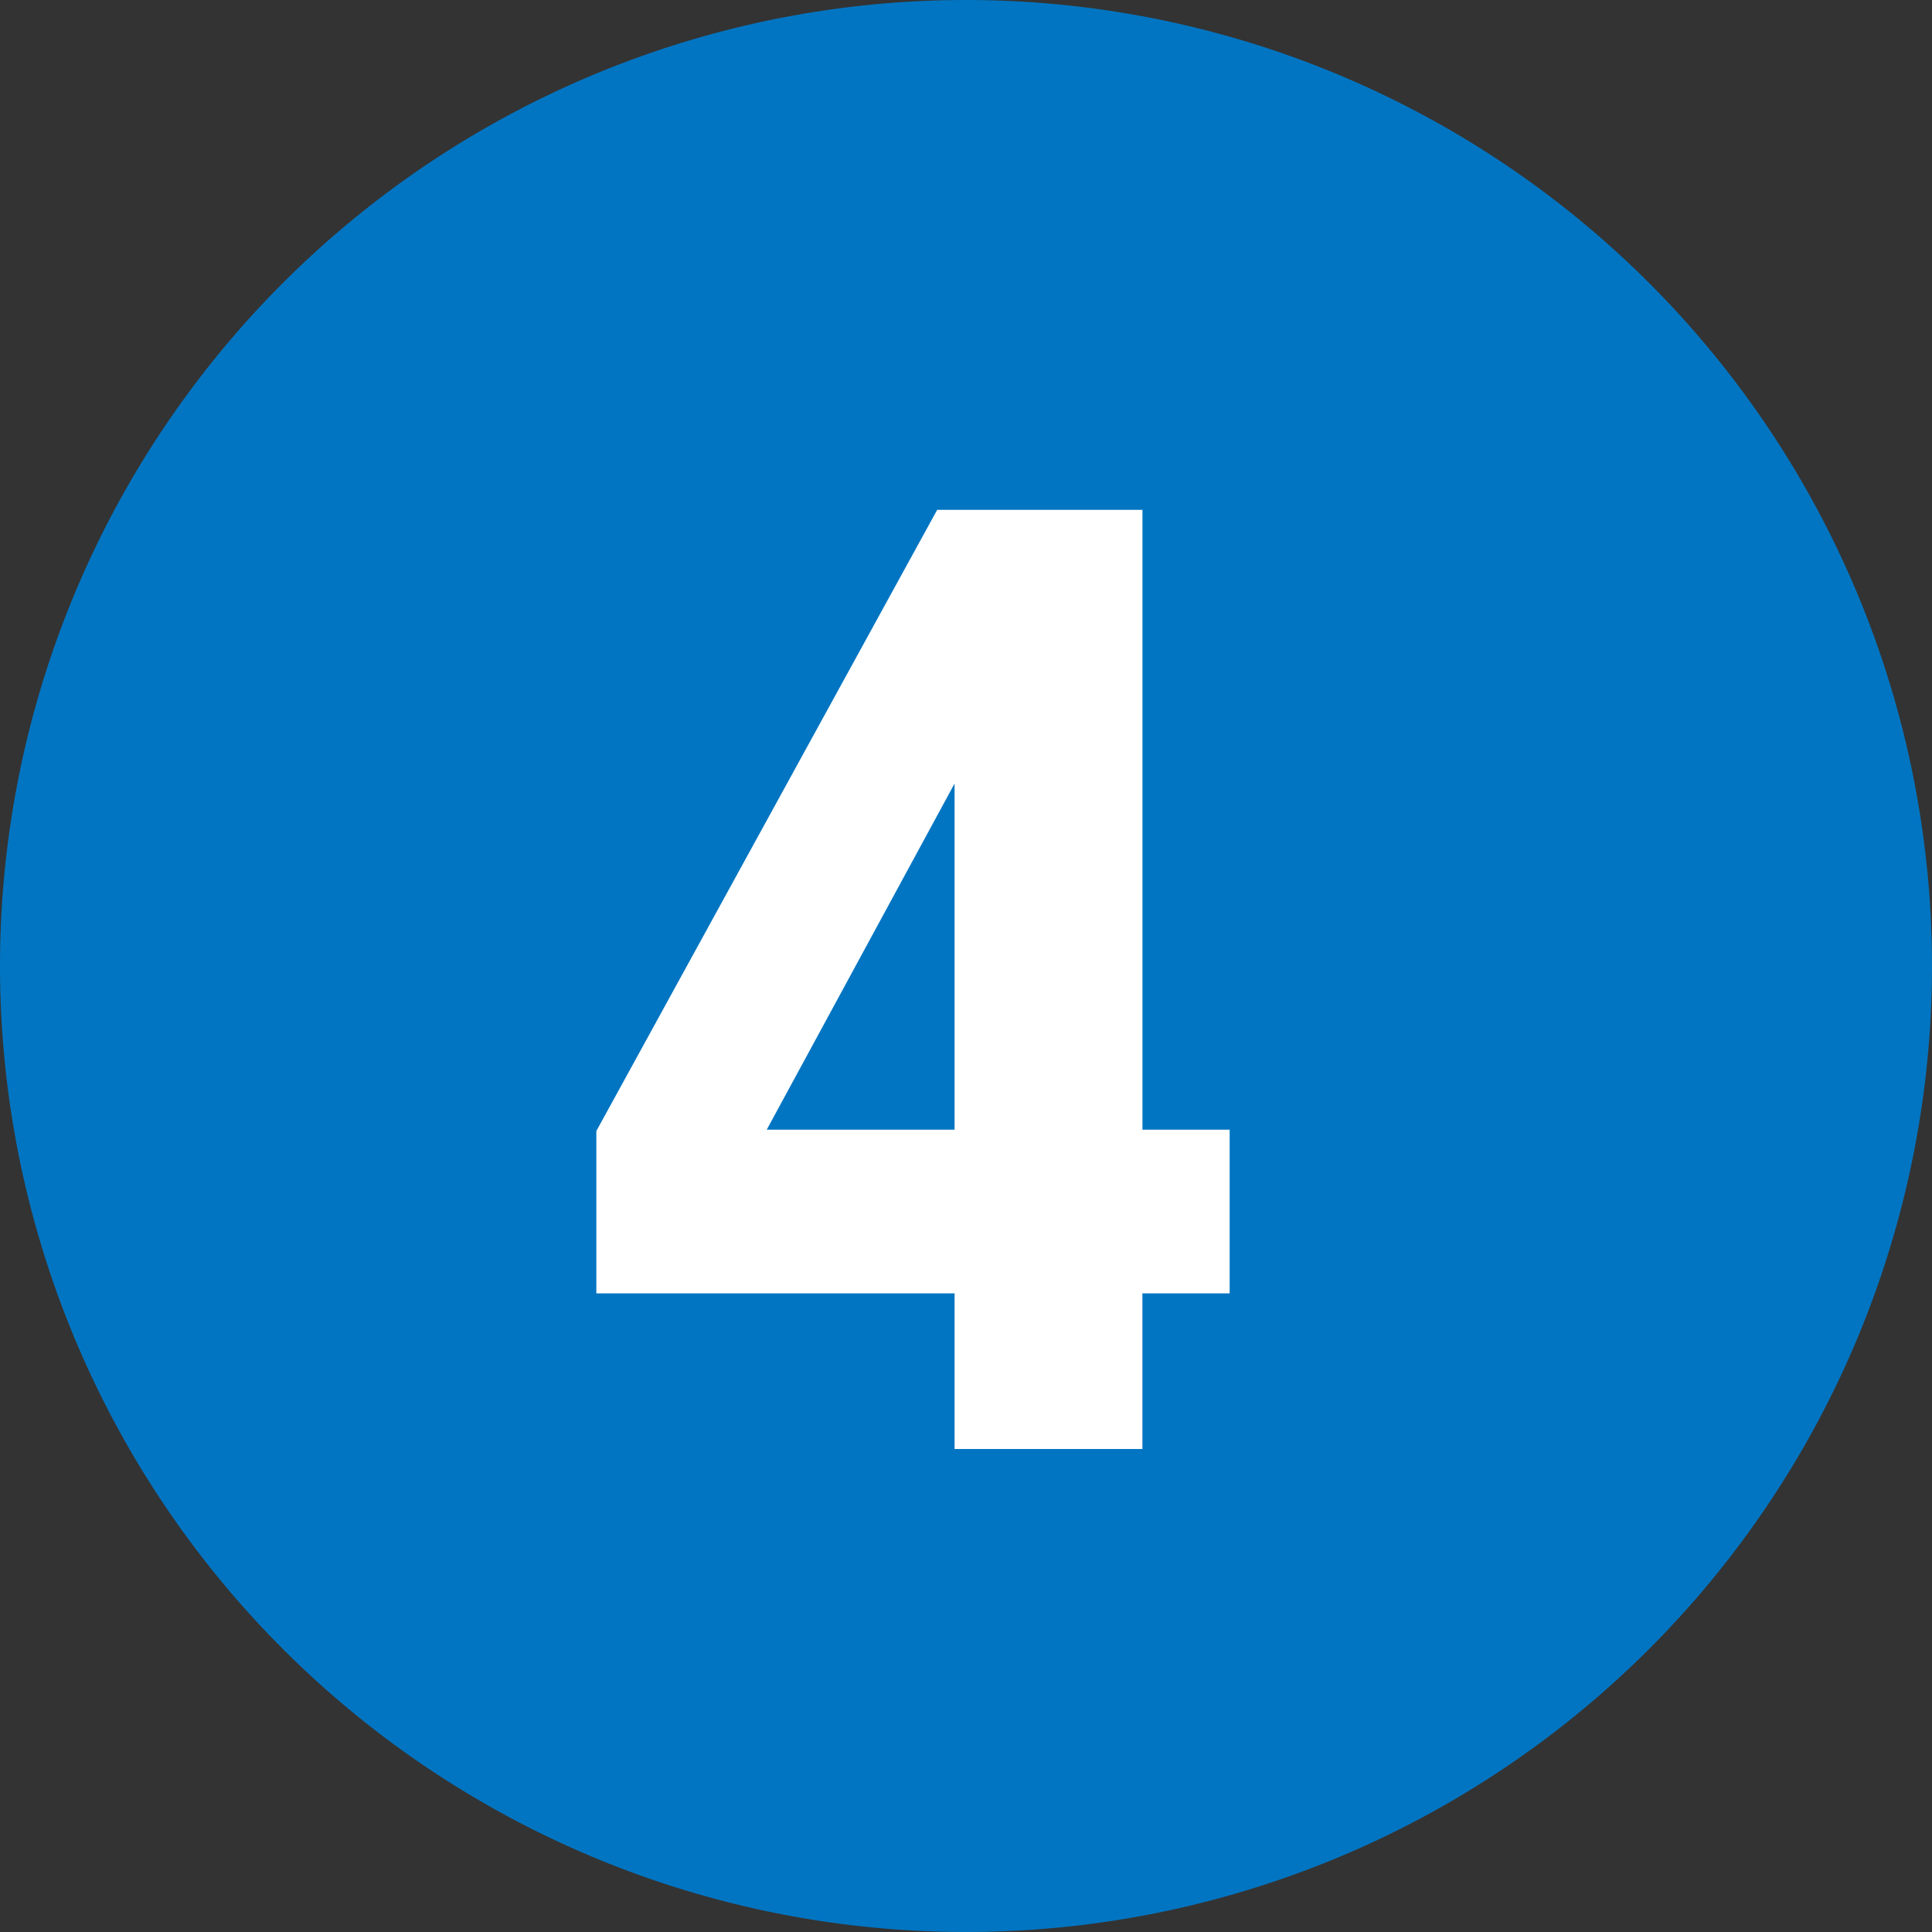
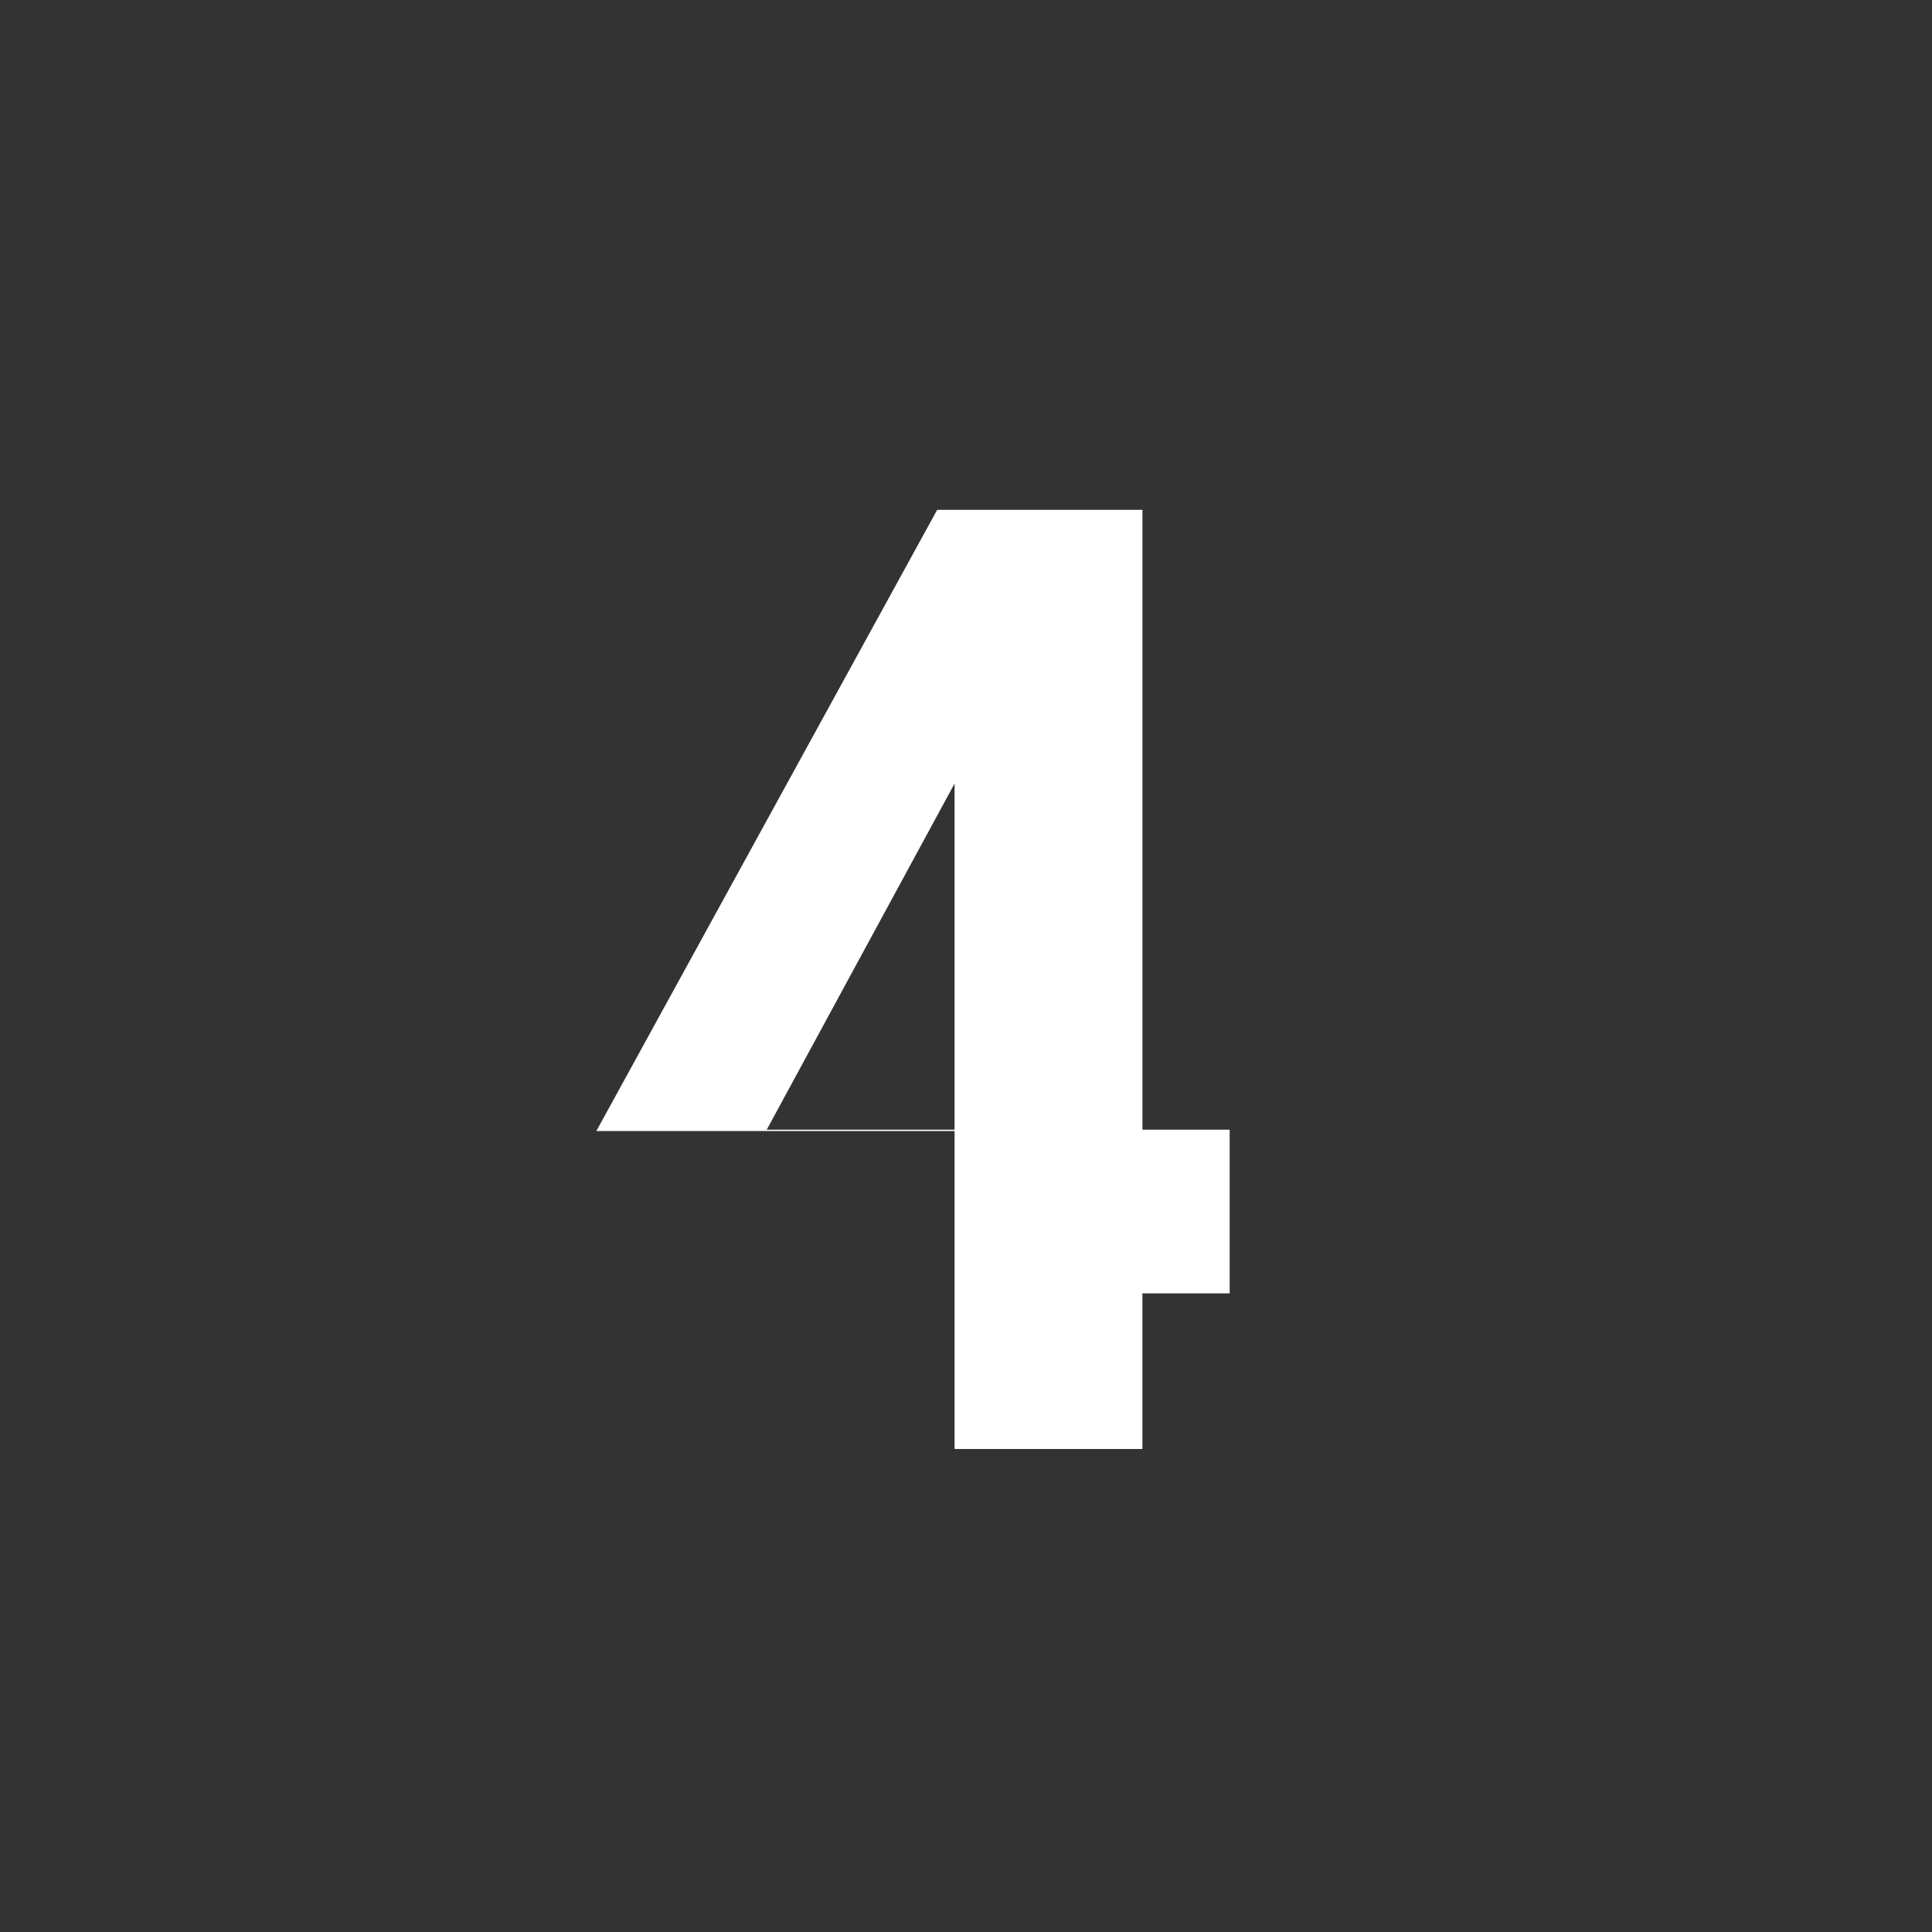
<svg xmlns="http://www.w3.org/2000/svg" width="36" height="36" viewBox="0 0 36 36">
  <rect x="0" y="0" width="36" height="36" fill="#333333" stroke="none" />
  <g transform="translate(-4536 -1926)">
-     <path d="M18,0A18,18,0,1,1,0,18,18,18,0,0,1,18,0Z" transform="translate(4536 1926)" fill="#0275c2" />
-     <path d="M.787,0h3.5V-2.9H5.913V-5.95H4.288V-17.5H.463L-5.888-5.925V-2.9H.787Zm-3.5-5.95,3.5-6.45v6.45Z" transform="translate(4553 1953)" fill="#fff" />
+     <path d="M.787,0h3.5V-2.9H5.913V-5.95H4.288V-17.5H.463L-5.888-5.925H.787Zm-3.5-5.95,3.5-6.45v6.45Z" transform="translate(4553 1953)" fill="#fff" />
  </g>
</svg>